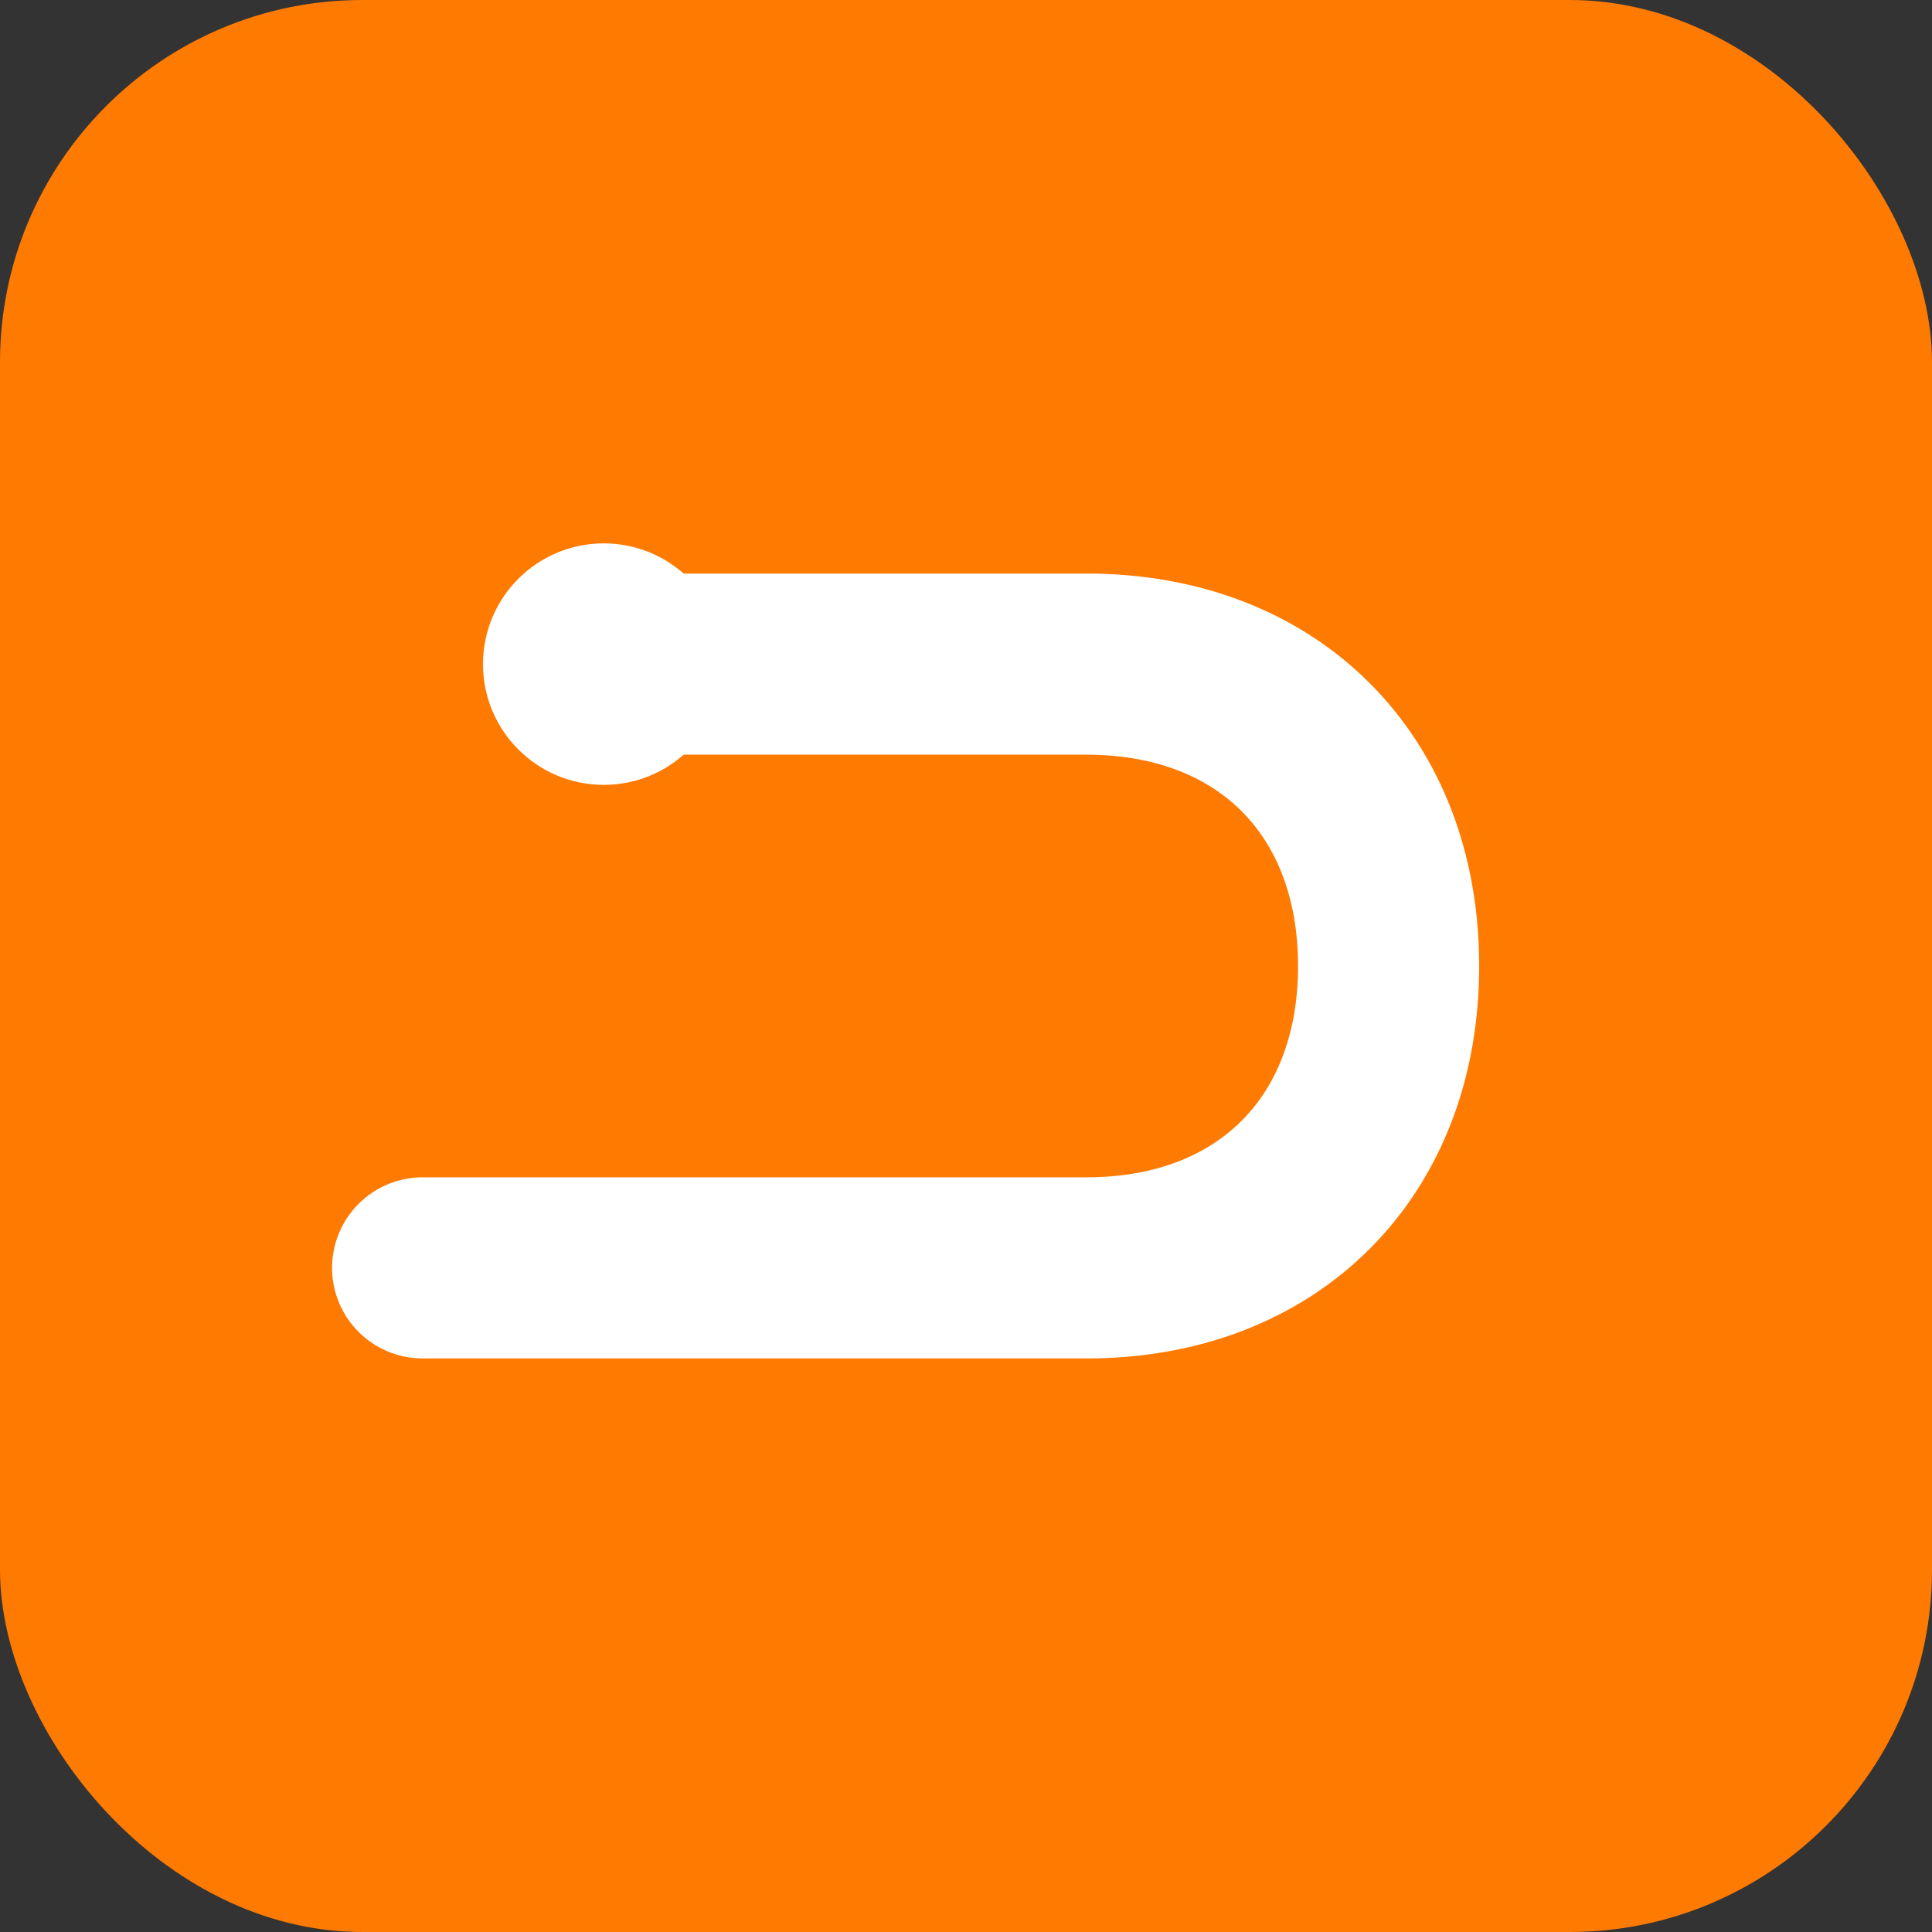
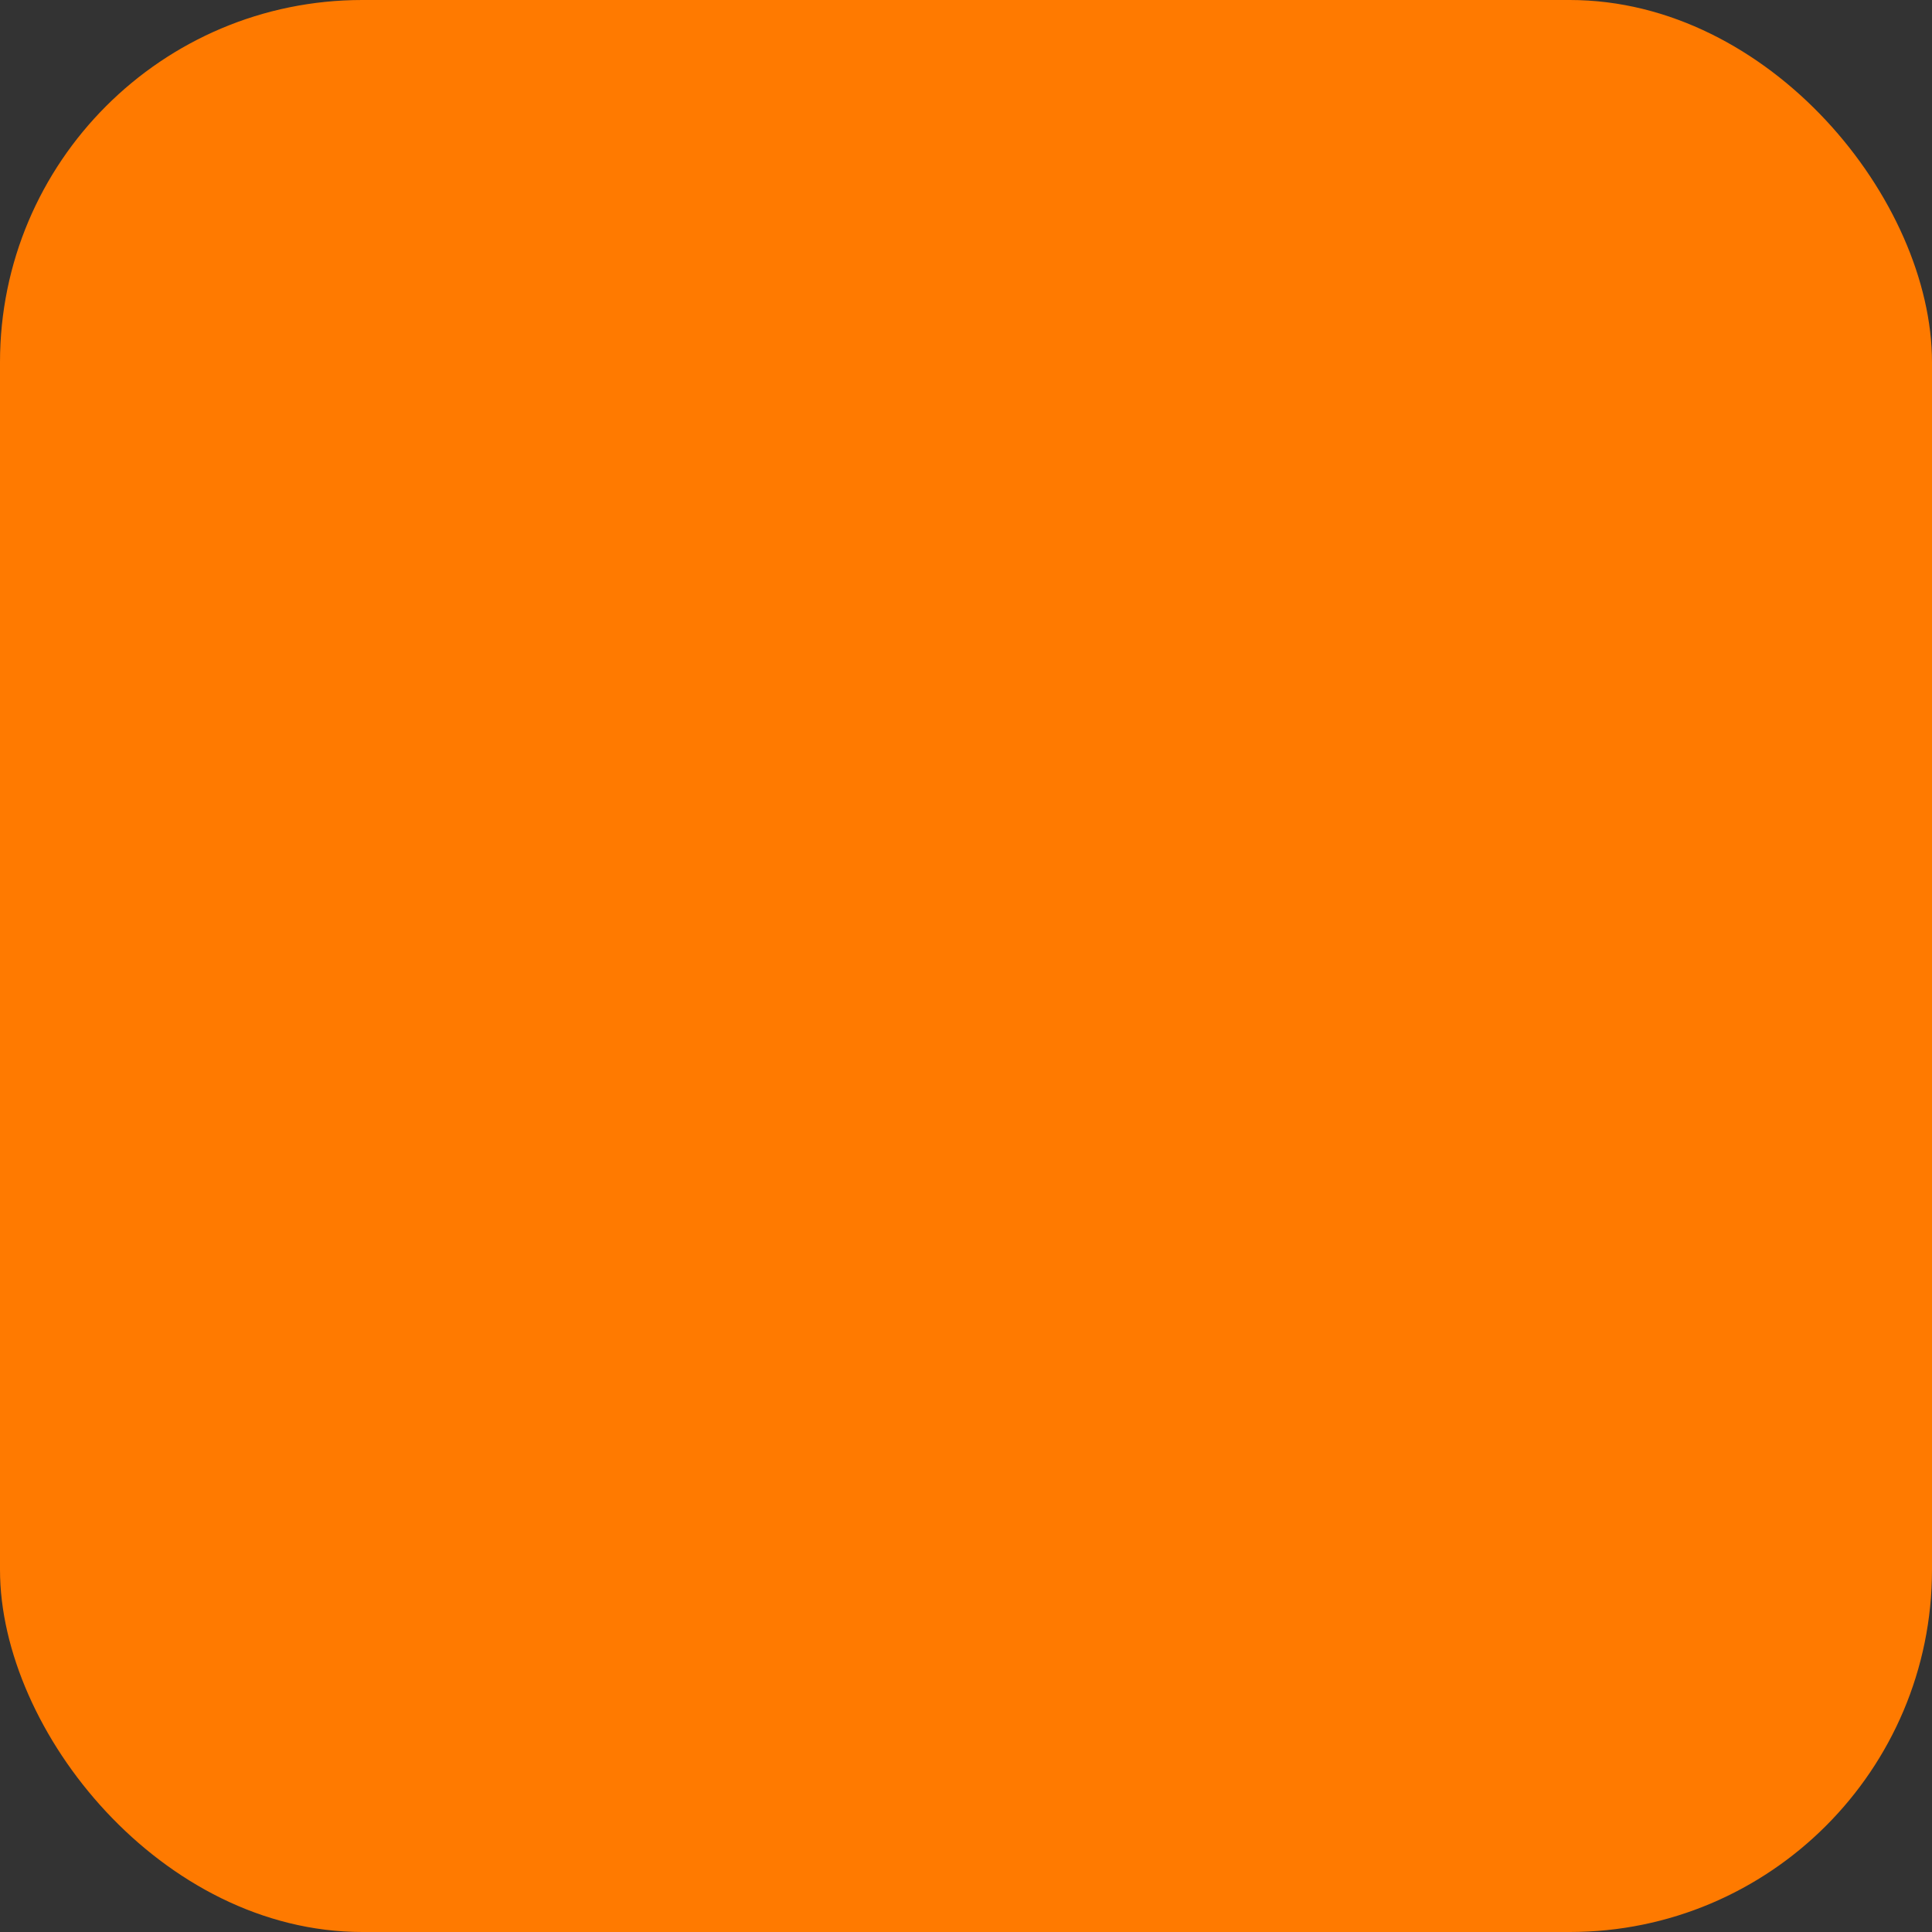
<svg xmlns="http://www.w3.org/2000/svg" viewBox="0 0 64 64">
  <rect x="0" y="0" width="64" height="64" fill="#333333" stroke="none" />
  <rect width="64" height="64" rx="12" fill="#FF7A00" />
-   <path d="M14 42h22c6 0 10-4 10-10s-4-10-10-10H20" fill="none" stroke="#fff" stroke-width="6" stroke-linecap="round" stroke-linejoin="round" />
-   <circle cx="20" cy="22" r="4" fill="#fff" />
</svg>